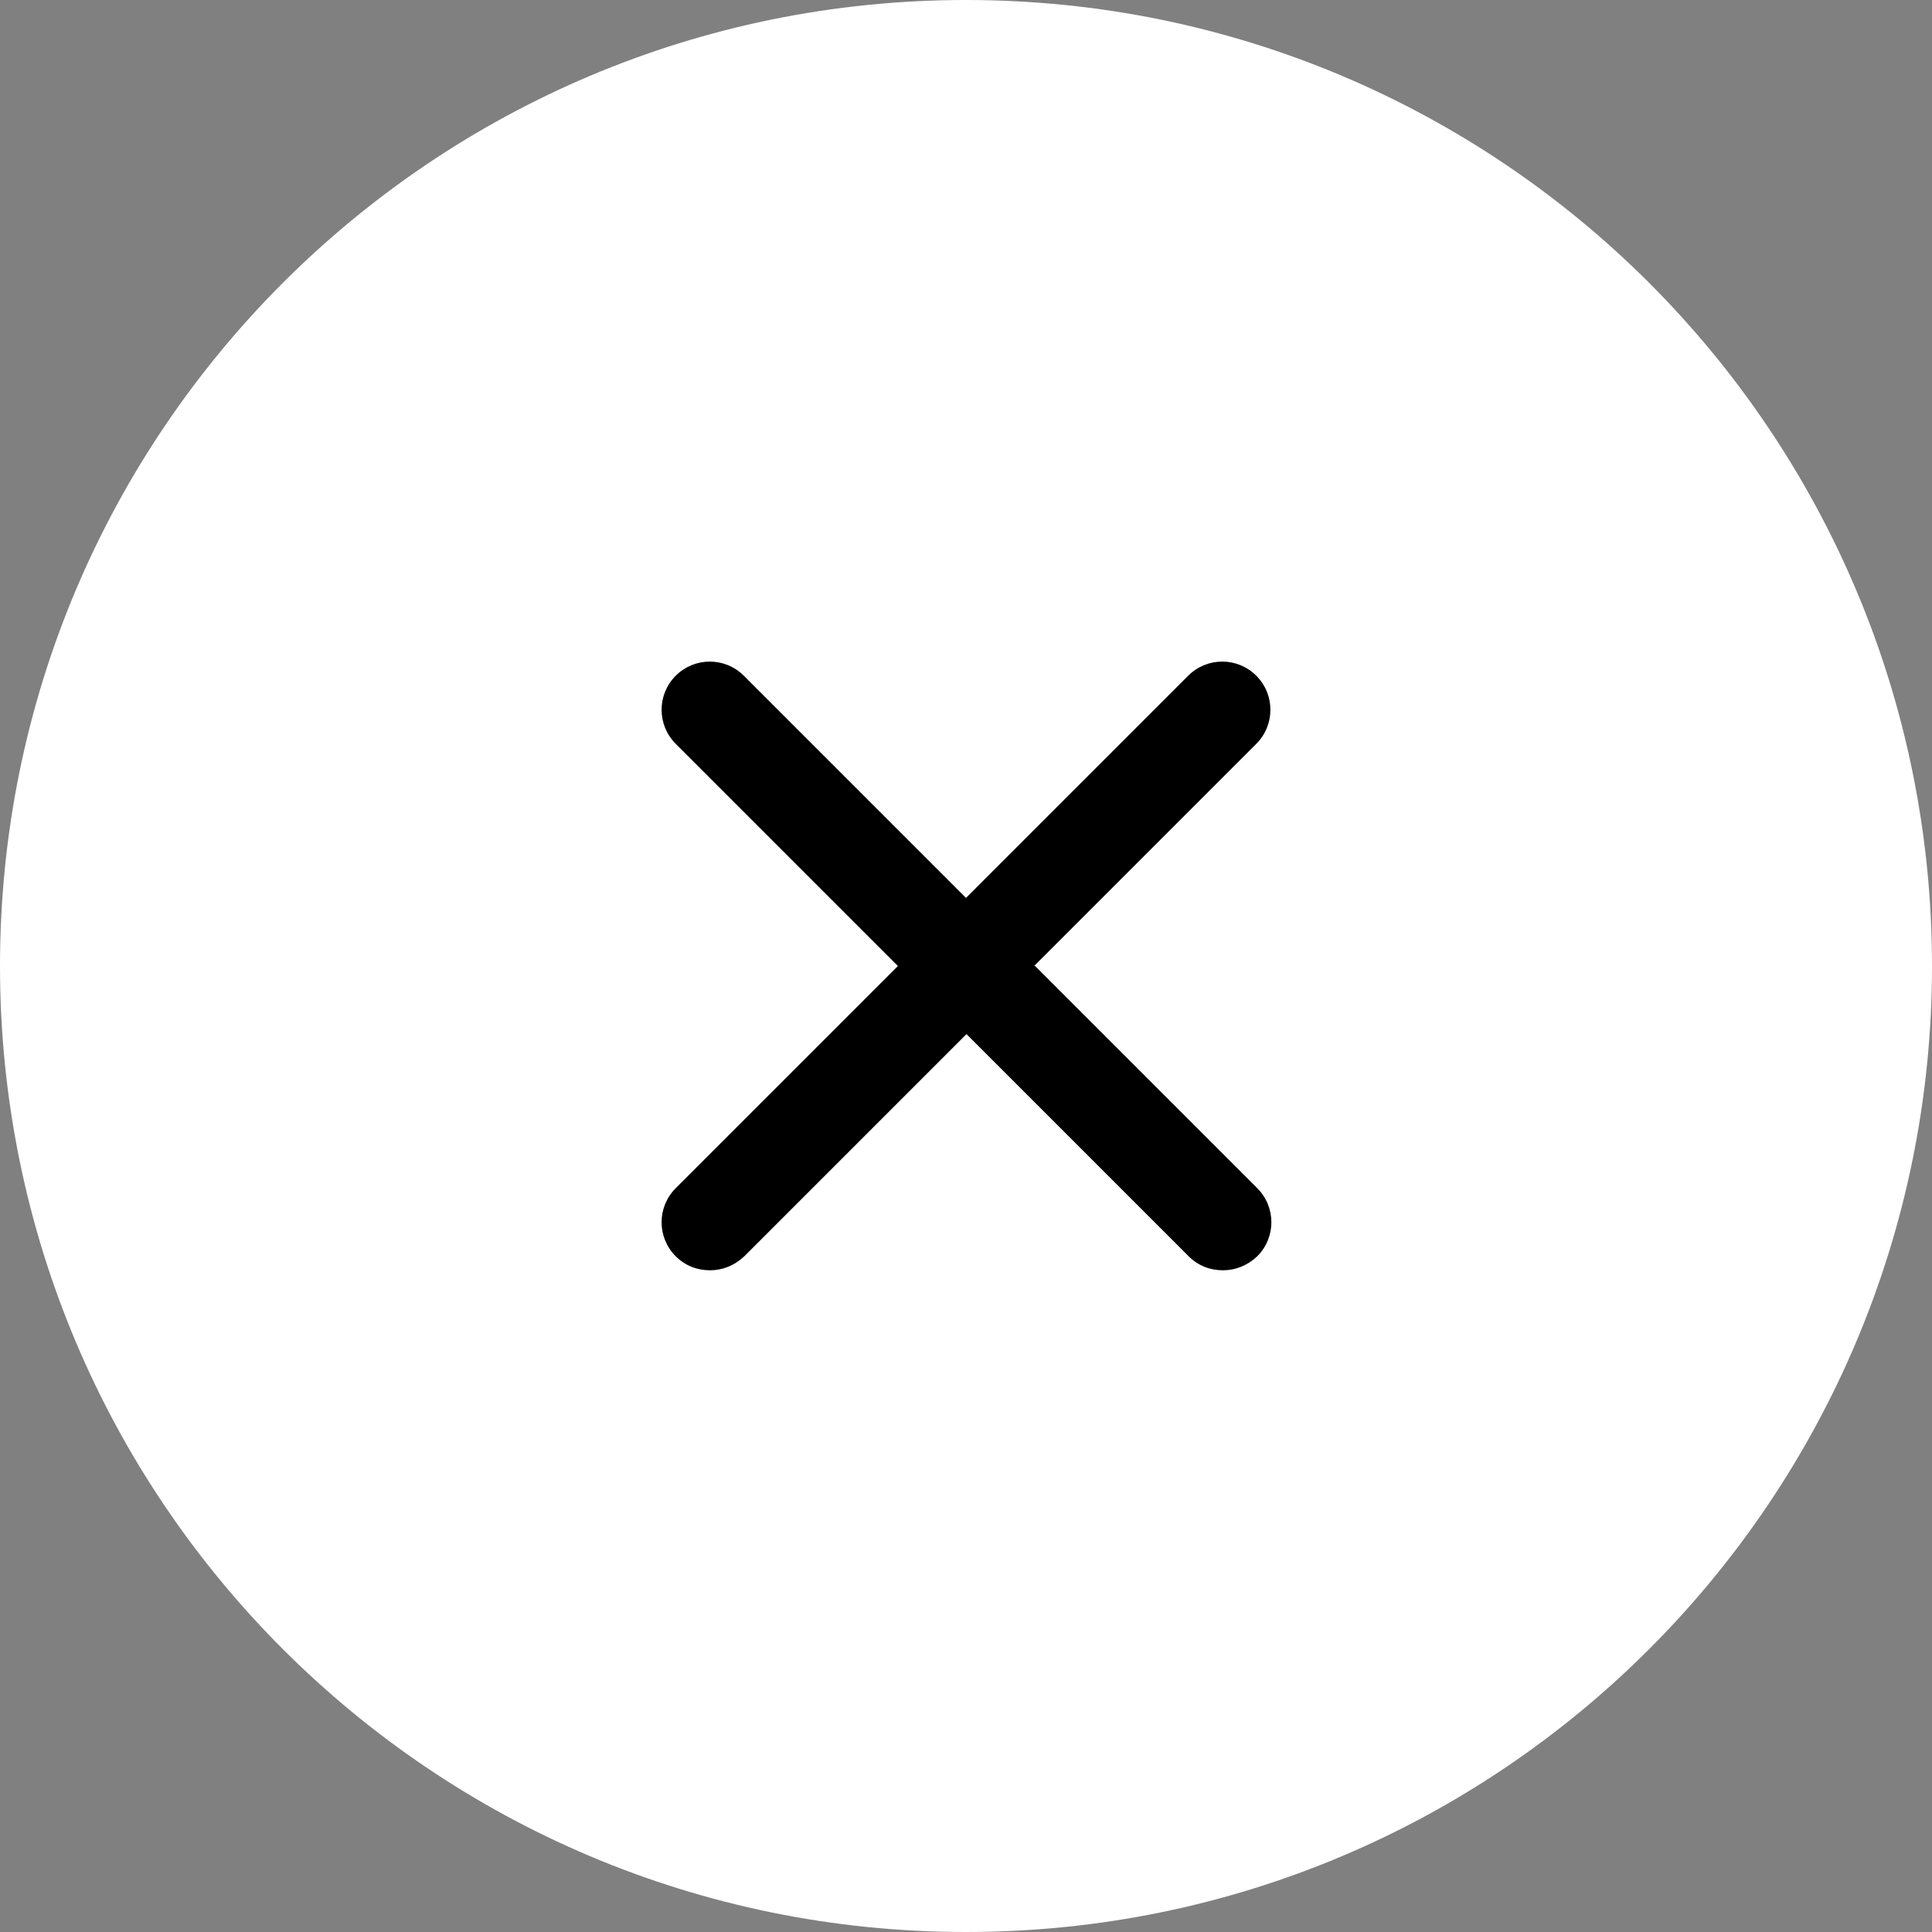
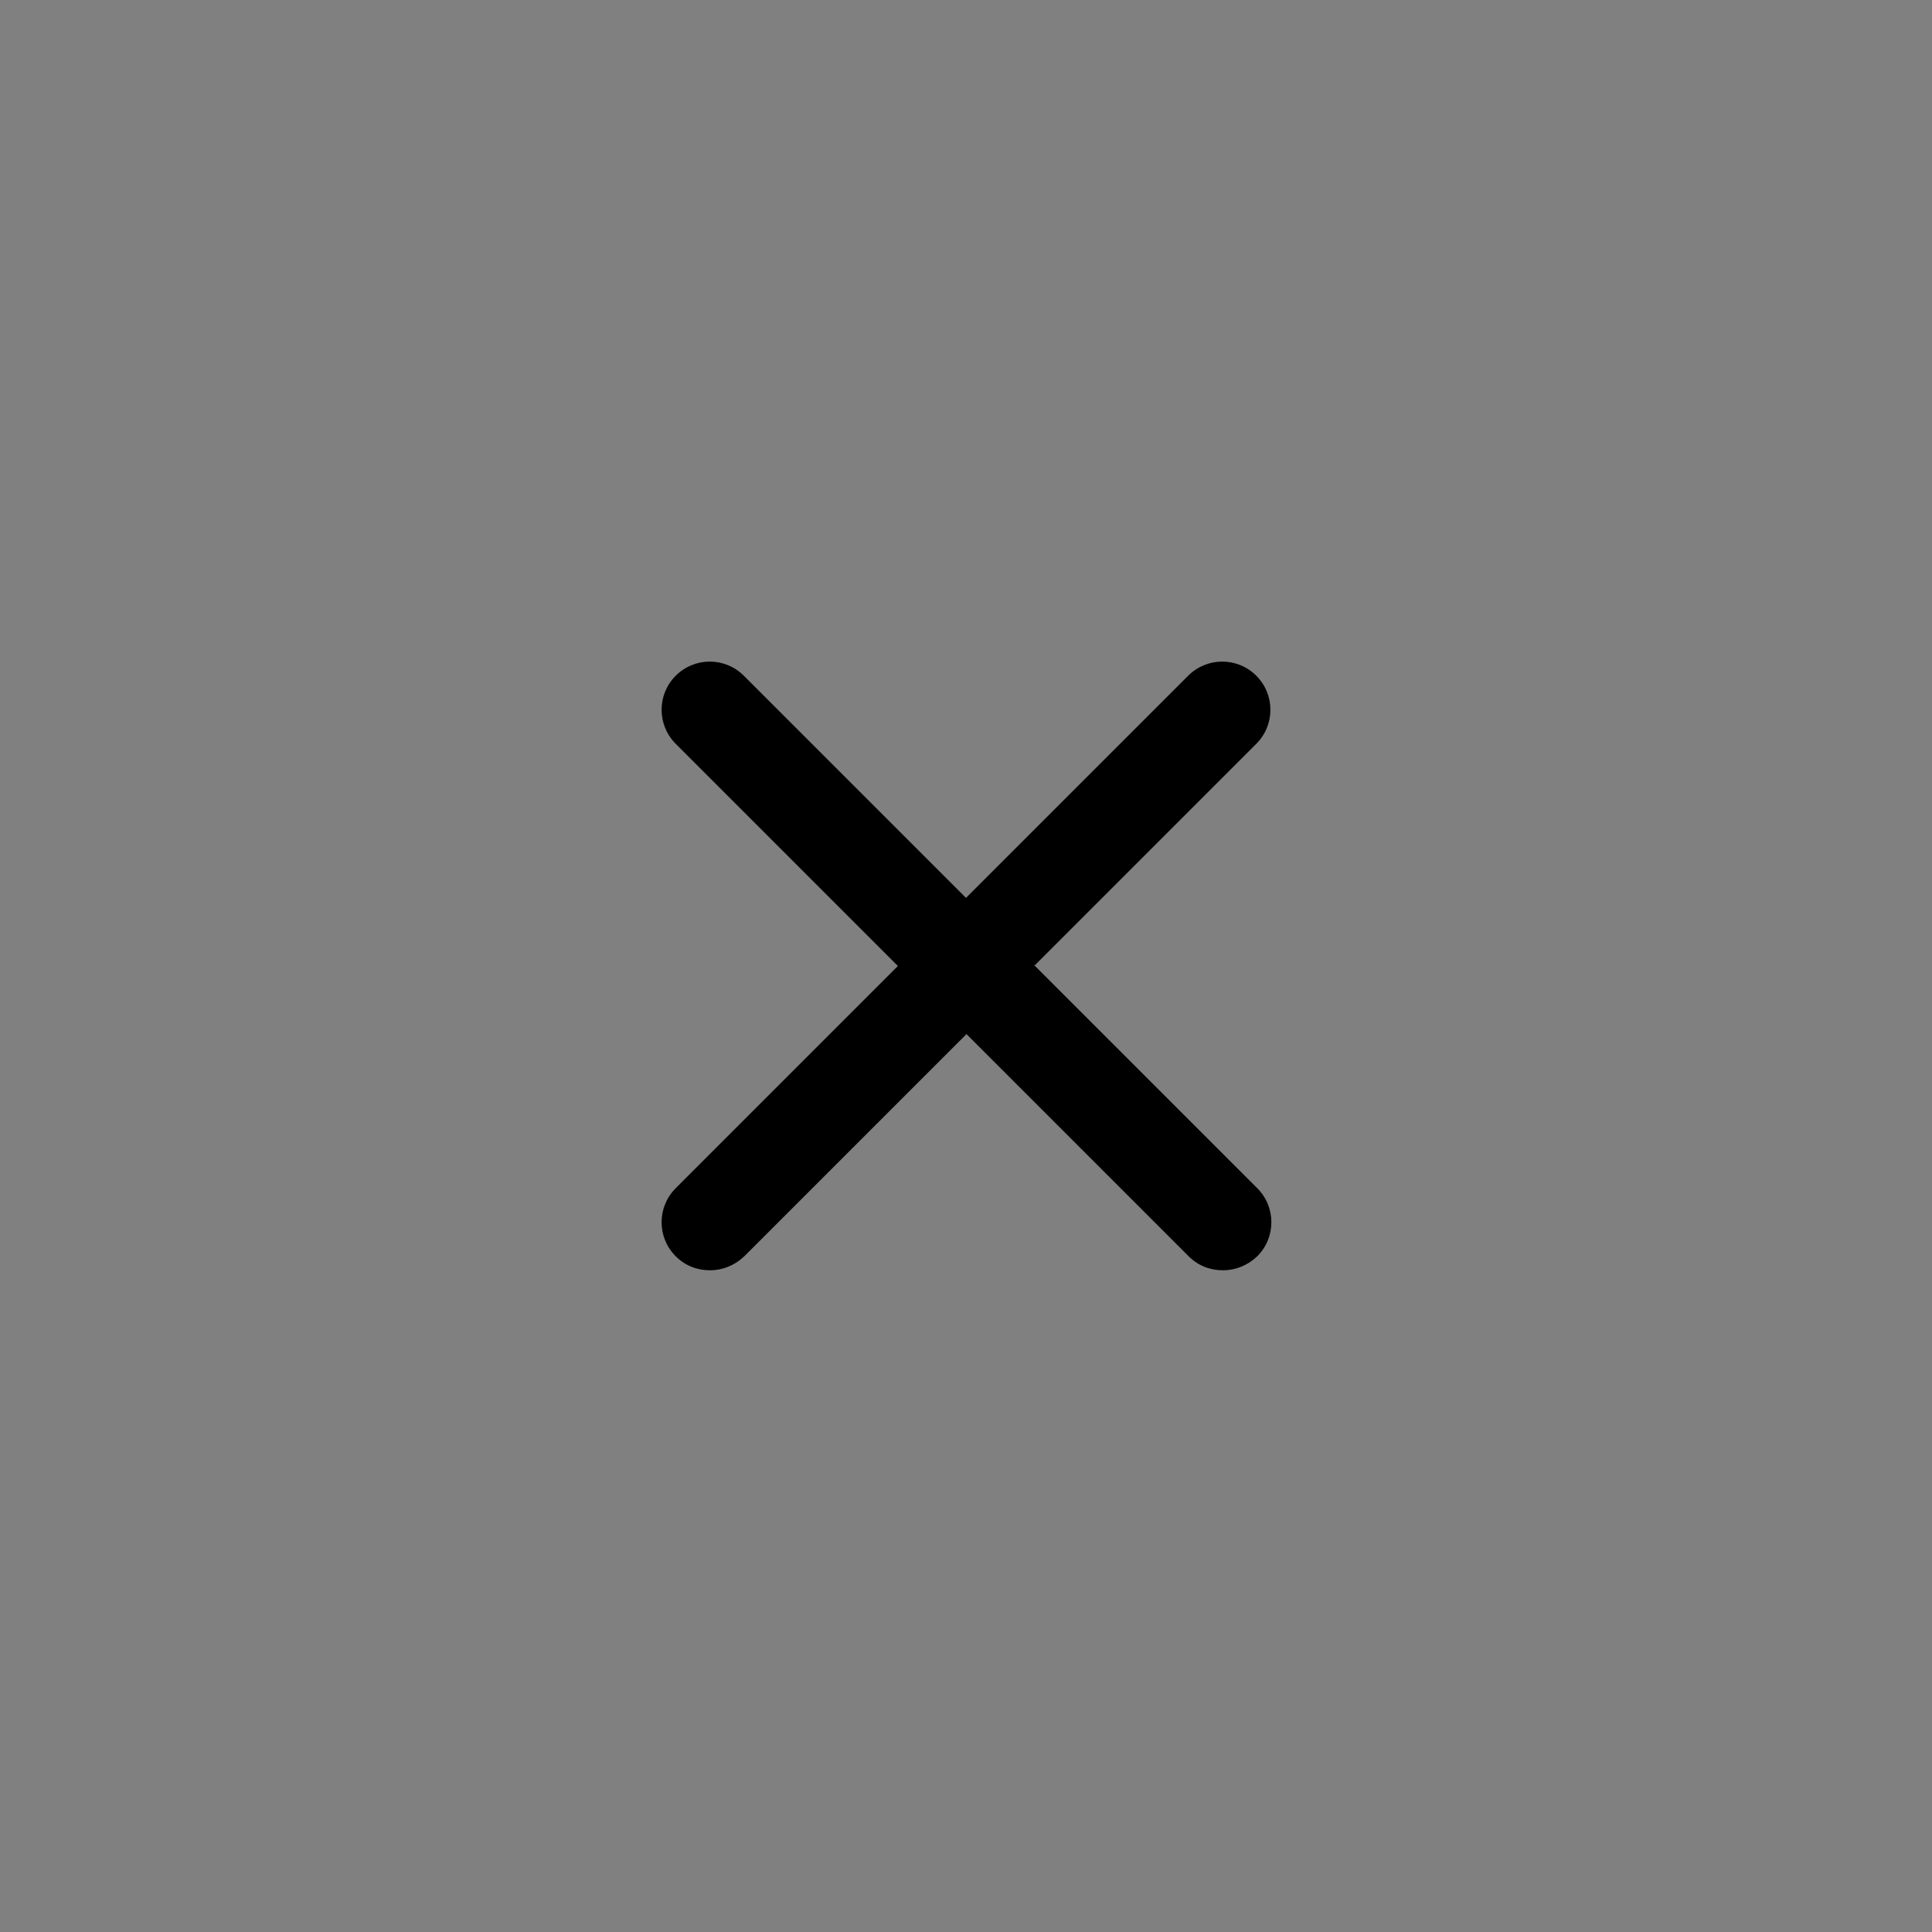
<svg xmlns="http://www.w3.org/2000/svg" id="a" width="40" height="40" viewBox="0 0 40 40">
  <rect x="0" y="0" width="40" height="40" fill="#808080" stroke="none" />
-   <path d="M20,0c11.05,0,20,8.95,20,20s-8.95,20-20,20S0,31.05,0,20,8.95,0,20,0Z" style="fill:#fff;" />
  <path d="M21.41,20l4.6-4.6c.39-.39,.39-1.02,0-1.41s-1.02-.39-1.41,0l-4.6,4.6-4.6-4.6c-.39-.39-1.02-.39-1.41,0s-.39,1.02,0,1.41l4.6,4.6-4.6,4.6c-.39,.39-.39,1.02,0,1.41,.2,.2,.45,.29,.71,.29s.51-.1,.71-.29l4.6-4.6,4.6,4.6c.2,.2,.45,.29,.71,.29s.51-.1,.71-.29c.39-.39,.39-1.02,0-1.41l-4.6-4.6Z" />
</svg>